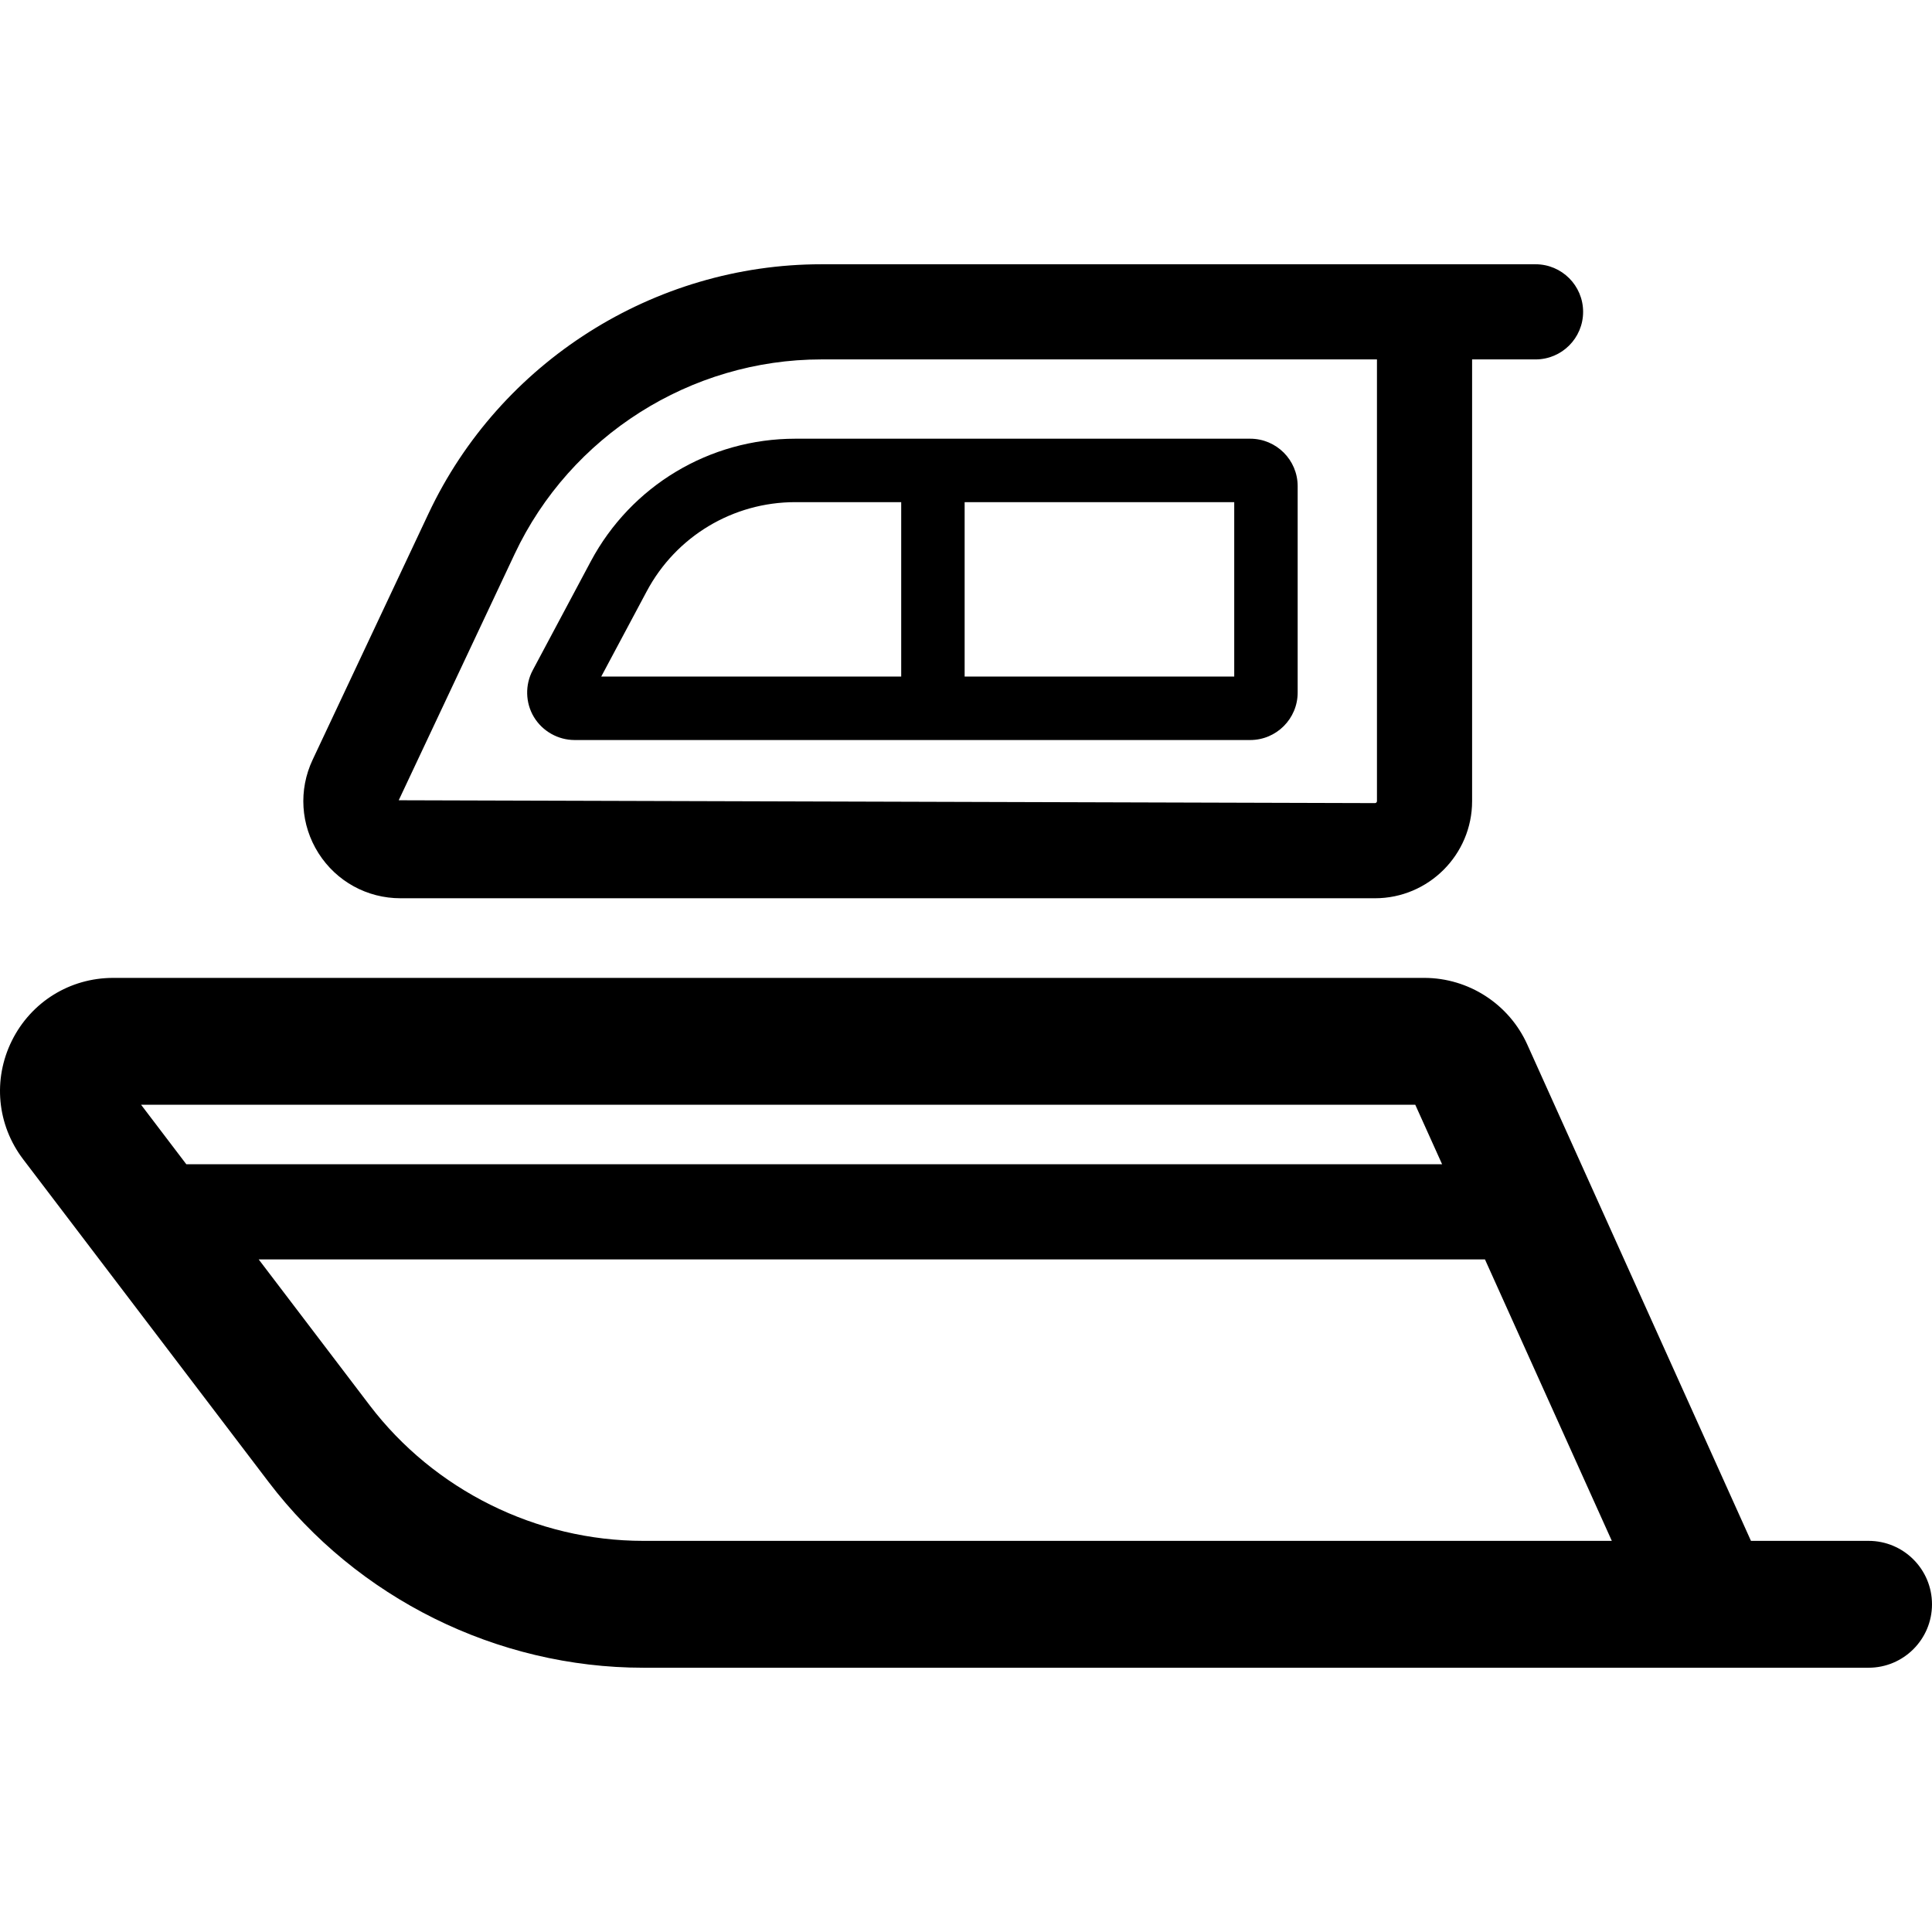
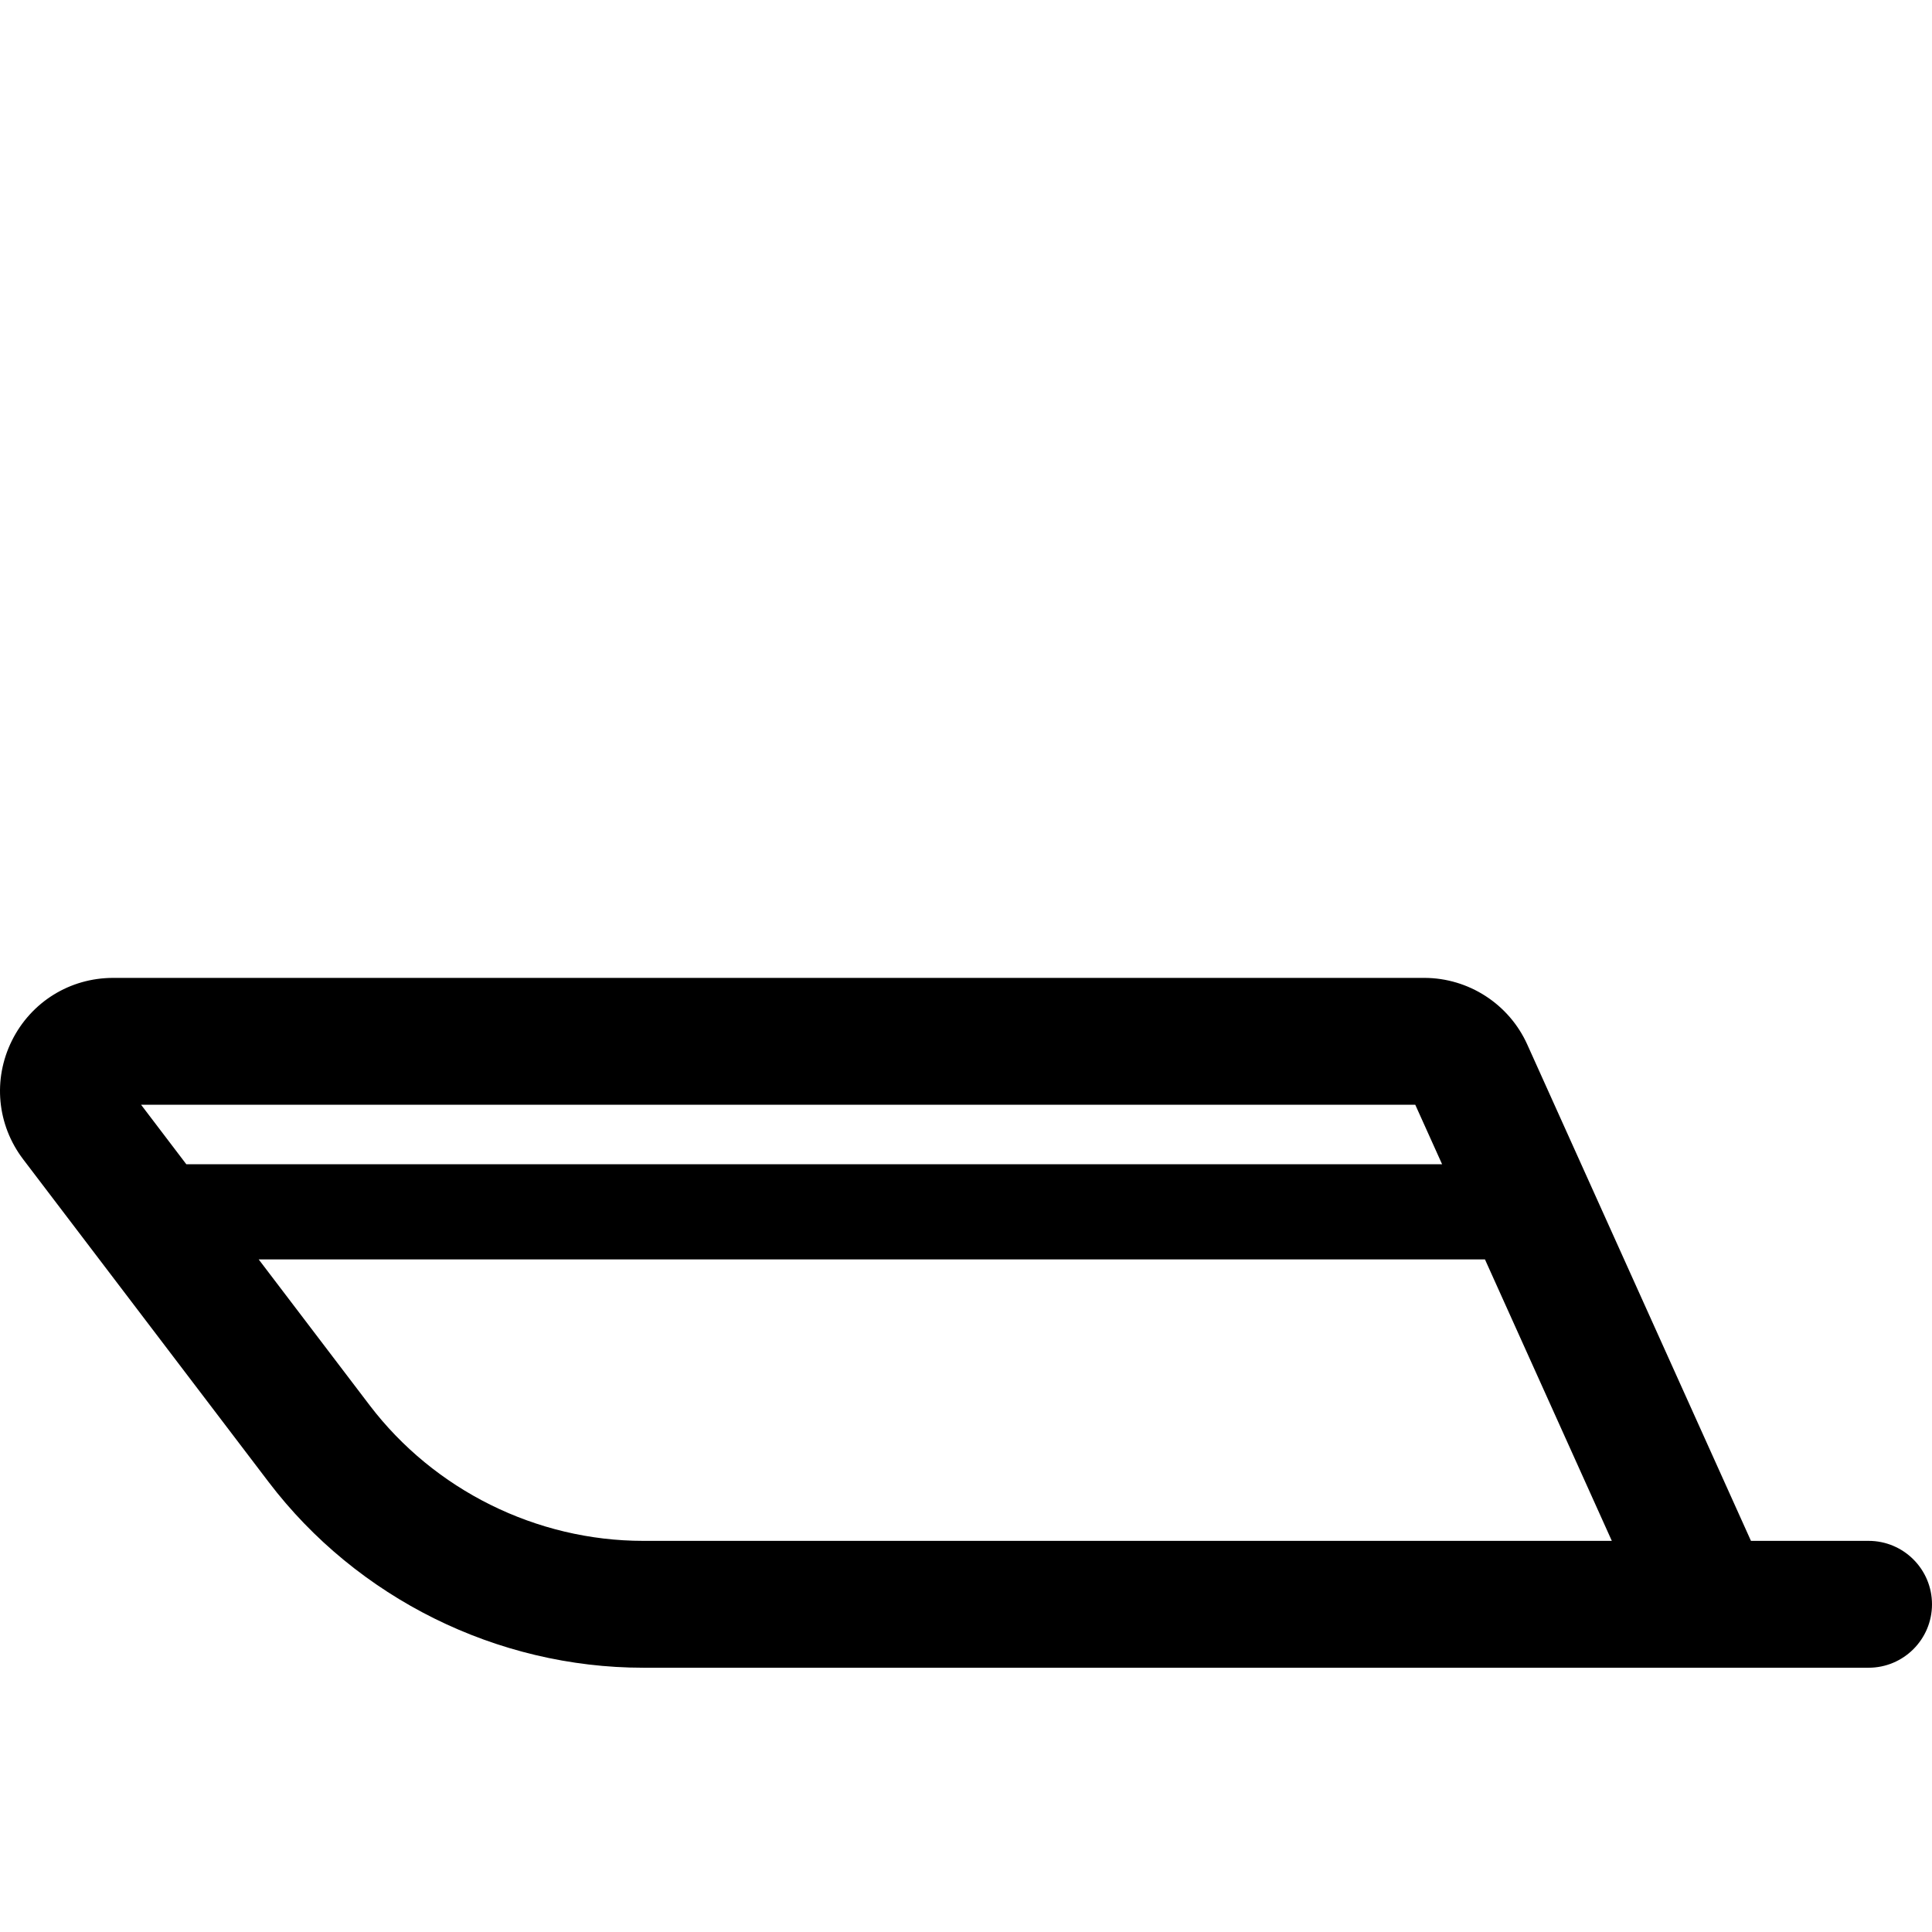
<svg xmlns="http://www.w3.org/2000/svg" fill="#000000" height="800px" width="800px" version="1.1" id="Capa_1" viewBox="0 0 491.092 491.092" xml:space="preserve">
  <g>
    <path d="M474.968,391.67h-29.894l-56.868-126.182c-4.637-10.283-14.92-16.919-26.186-16.919H28.754   c-10.991,0-20.848,6.117-25.737,15.966c-4.881,9.85-3.779,21.4,2.874,30.147l62.378,82.013   c22.485,29.571,58.095,47.222,95.24,47.222h311.458c8.904,0,16.124-7.22,16.124-16.124   C491.092,398.89,483.872,391.67,474.968,391.67z M359.746,280.817l6.819,15.124H47.361l-11.498-15.124H359.746z M163.509,391.67   c-27.139,0-53.143-12.896-69.574-34.499l-28.178-37.043h311.702l32.248,71.542H163.509z" />
-     <path d="M101.808,228.327h247.695c13.612,0,24.689-11.077,24.689-24.69V91.36h16.124c6.677,0,12.093-5.416,12.093-12.093   c0-6.677-5.416-12.093-12.093-12.093H208.771c-42.522,0-81.706,24.855-99.83,63.33L79.472,193.11   c-3.622,7.677-3.07,16.558,1.48,23.754C85.511,224.044,93.305,228.327,101.808,228.327z M130.828,140.803   c14.14-30.036,44.742-49.443,77.943-49.443h141.235v112.278c0,0.276-0.229,0.503-0.503,0.503l-248.152-0.724L130.828,140.803z" />
-     <path d="M317.79,111.515H202.159c-21.81,0-41.735,11.959-52.001,31.202l-14.739,27.642c-1.992,3.725-1.881,8.283,0.292,11.896   c2.173,3.605,6.133,5.85,10.345,5.85H317.79c6.653,0,12.061-5.408,12.061-12.061v-52.468   C329.852,116.923,324.443,111.515,317.79,111.515z M229.076,171.98h-76.251l11.565-21.674   c7.448-13.983,21.926-22.667,37.768-22.667h26.918V171.98z M313.727,171.98H245.2v-44.341h68.527V171.98z" />
  </g>
</svg>